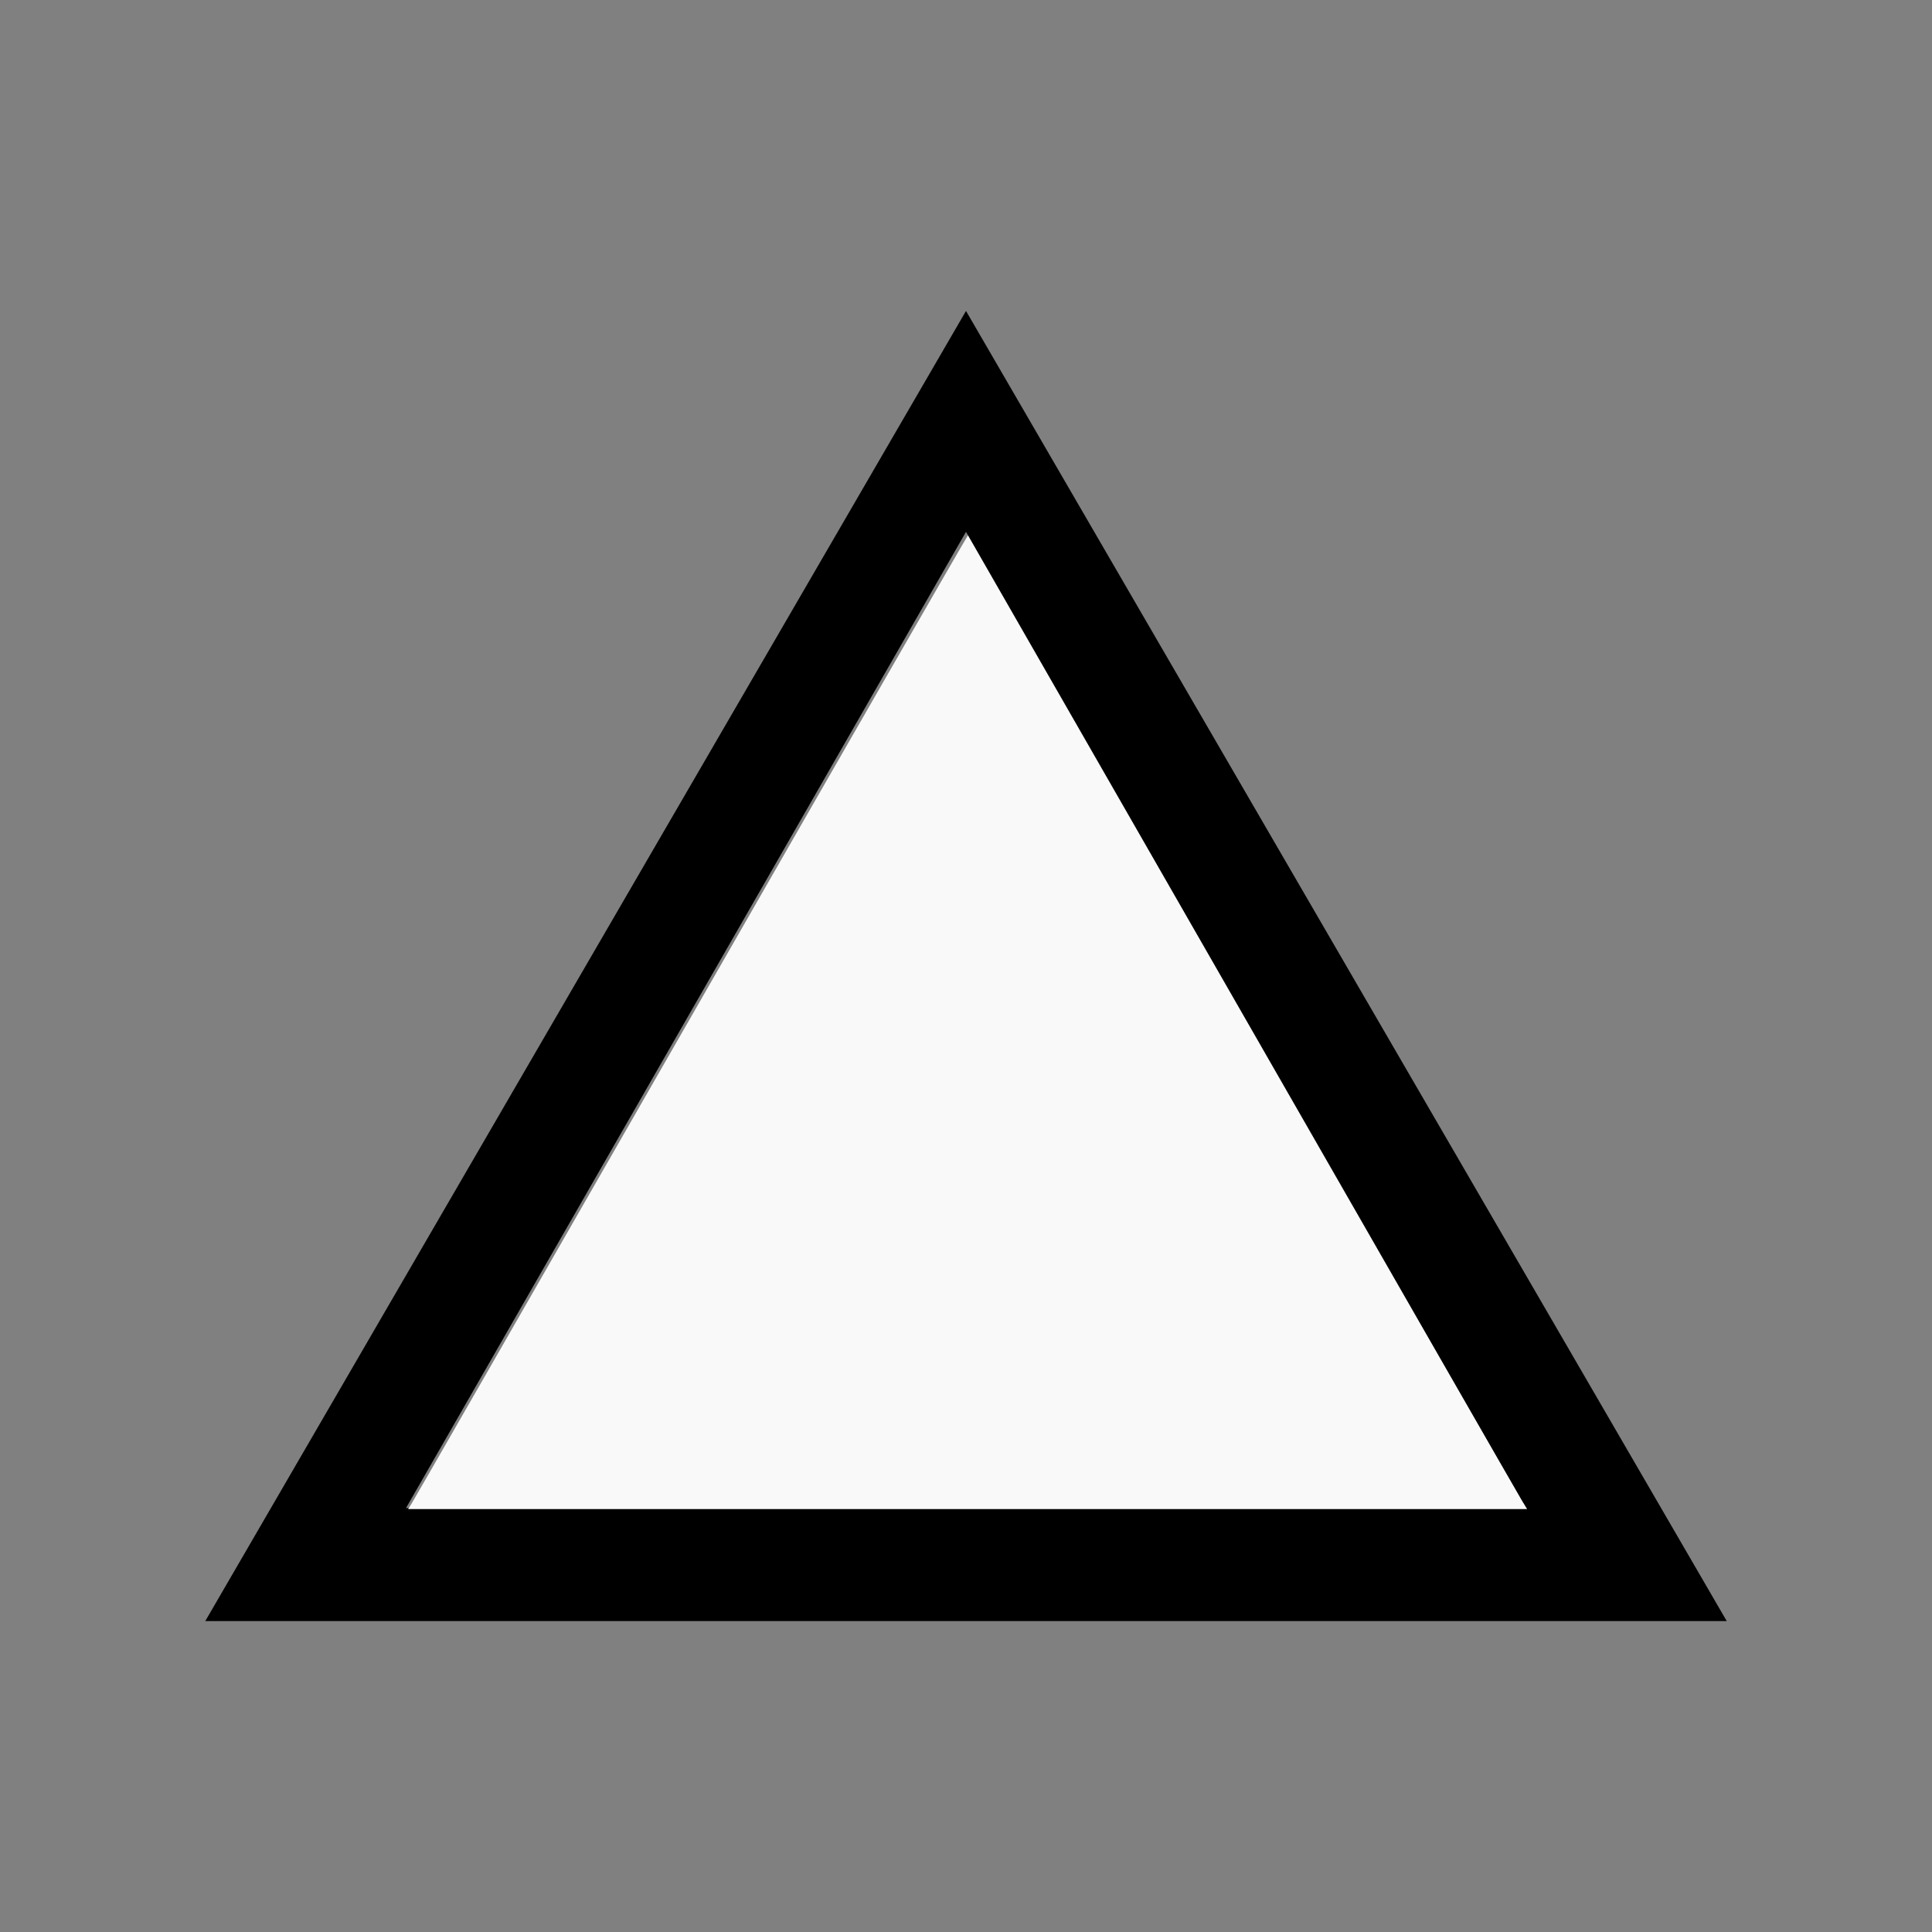
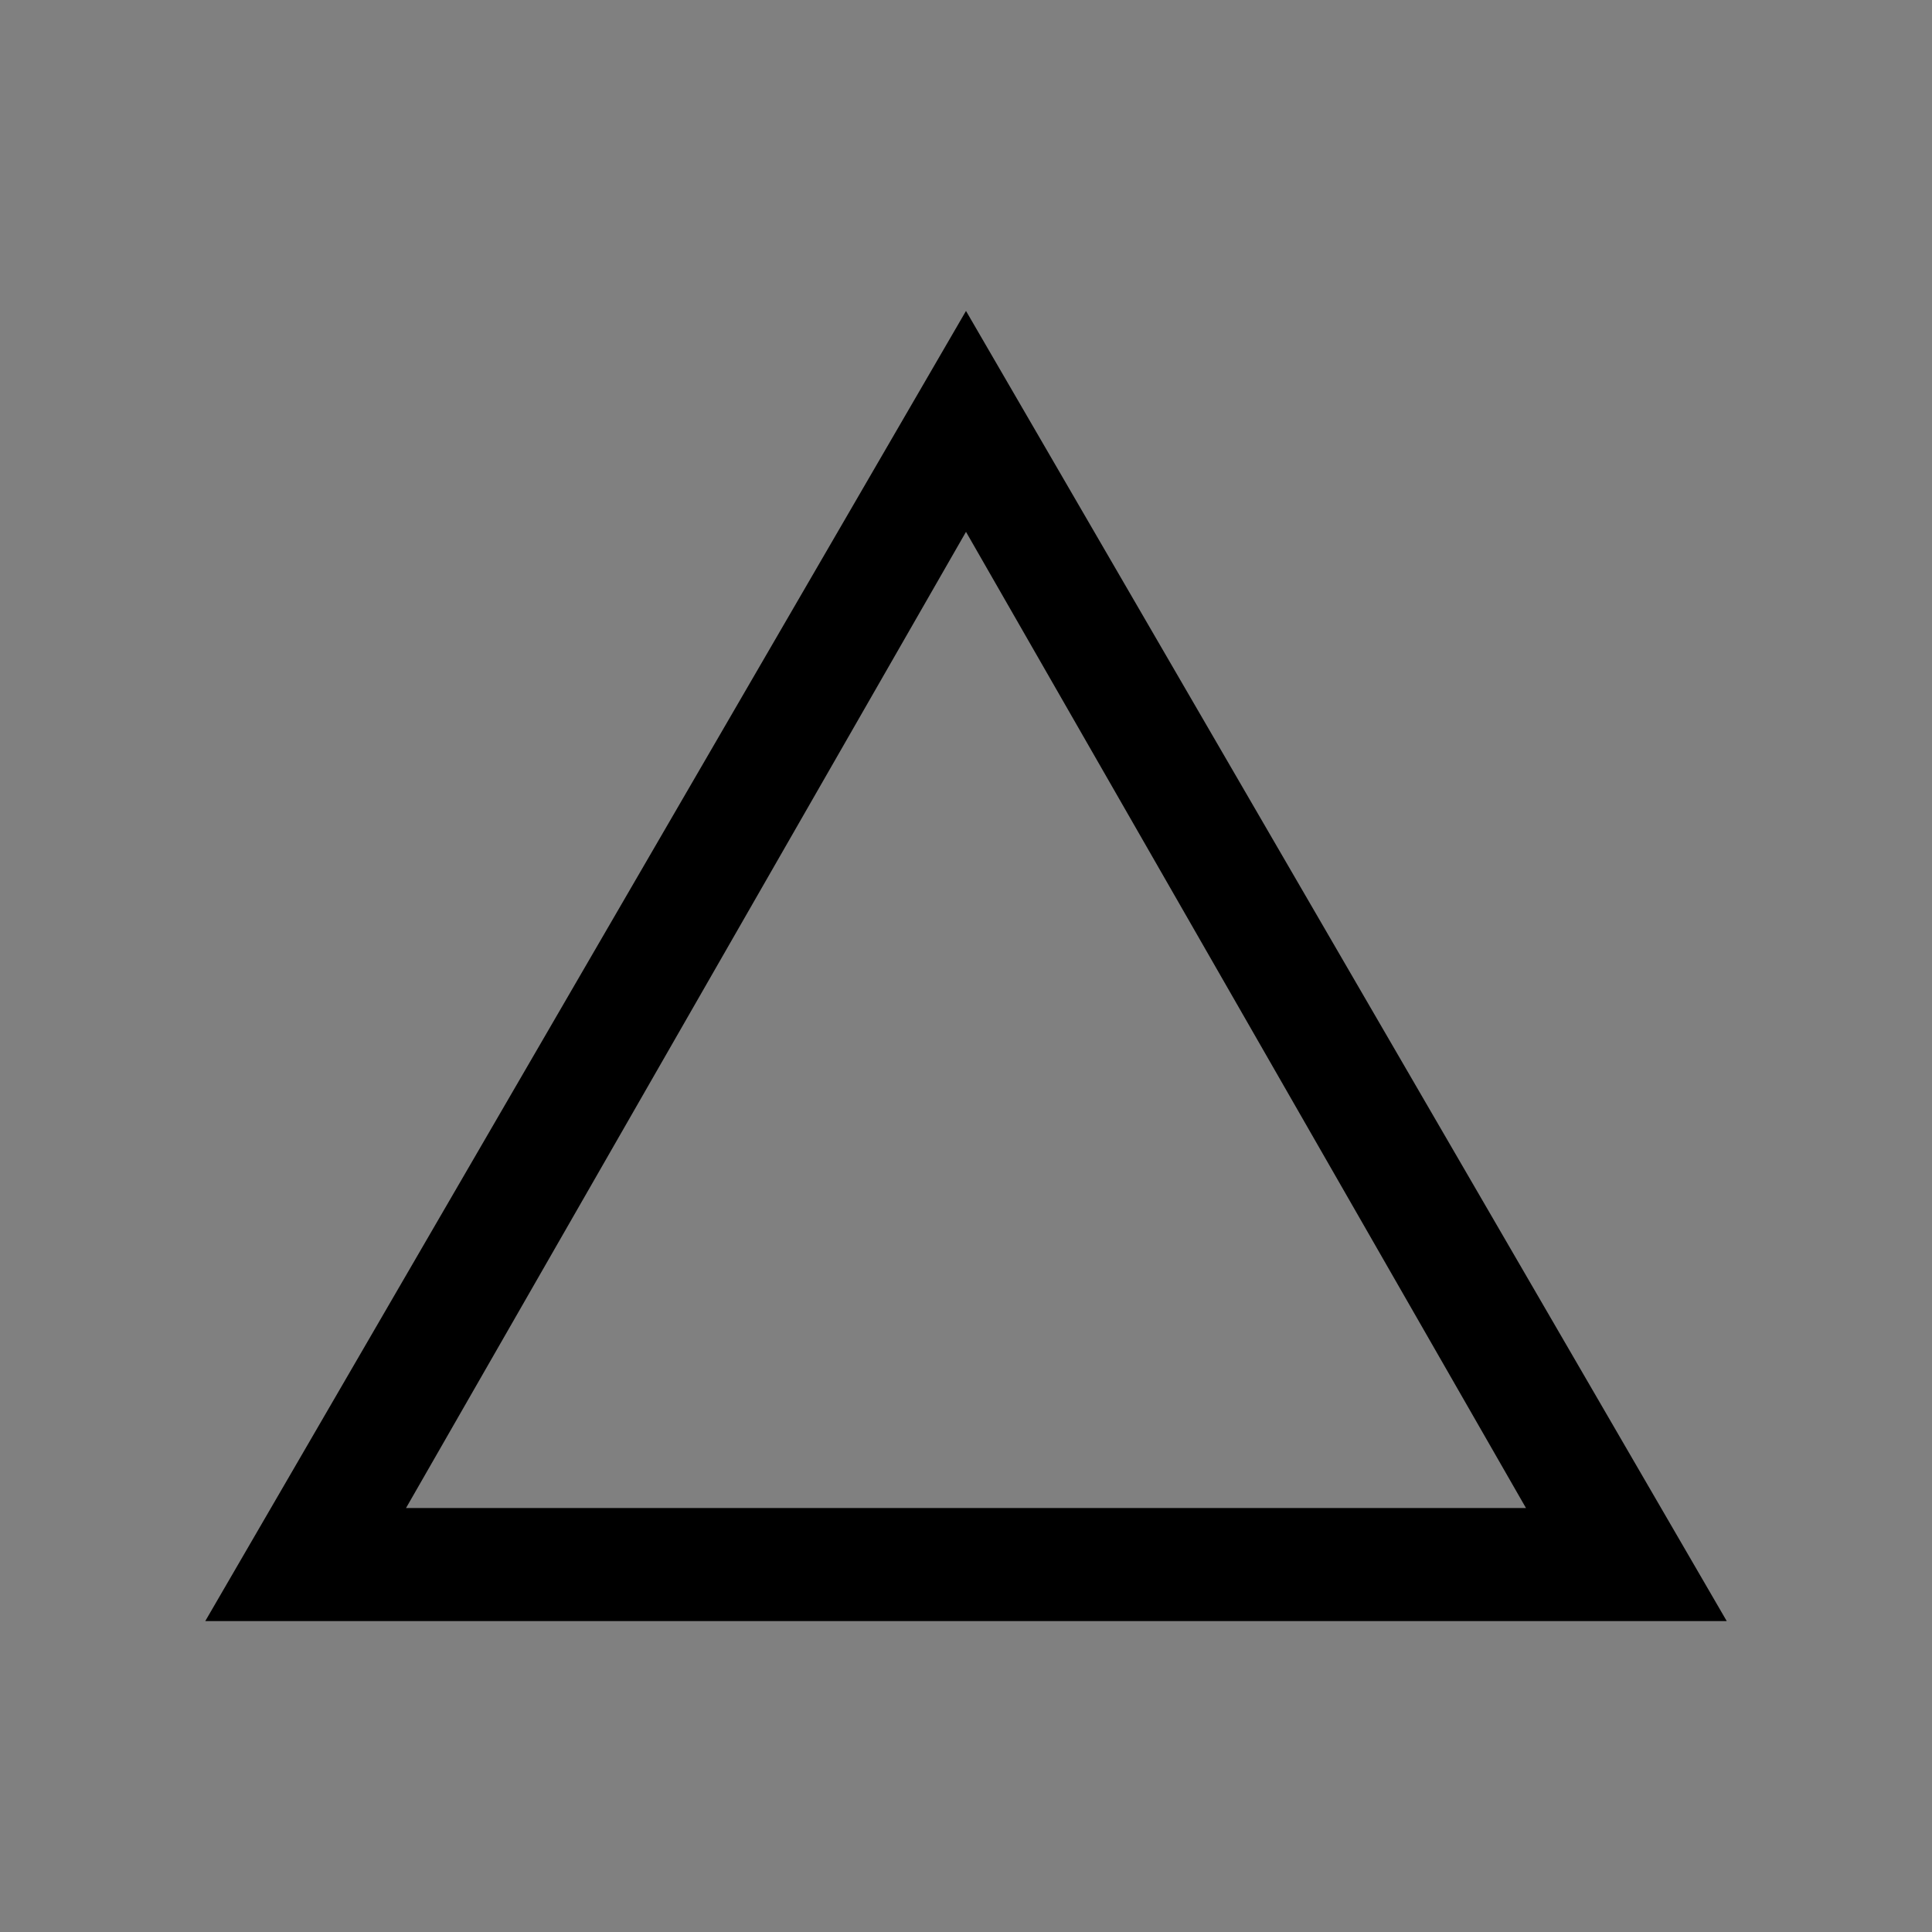
<svg xmlns="http://www.w3.org/2000/svg" xmlns:ns1="http://sodipodi.sourceforge.net/DTD/sodipodi-0.dtd" xmlns:ns2="http://www.inkscape.org/namespaces/inkscape" width="100%" height="100%" viewBox="-81 -106 200 200" version="1.1" id="svg1" ns1:docname="welementfire.svg" ns2:version="1.3 (0e150ed6c4, 2023-07-21)">
  <rect x="-81" y="-106" width="200" height="200" fill="#808080" stroke="none" />
  <defs id="defs1" />
  <ns1:namedview id="namedview1" pagecolor="#505050" bordercolor="#ffffff" borderopacity="1" ns2:showpageshadow="0" ns2:pageopacity="0" ns2:pagecheckerboard="1" ns2:deskcolor="#505050" ns2:document-units="mm" showgrid="false" ns2:zoom="3.7828918" ns2:cx="99.394861" ns2:cy="99.791383" ns2:window-width="1838" ns2:window-height="1057" ns2:window-x="2234" ns2:window-y="1637" ns2:window-maximized="1" ns2:current-layer="svg1" />
  <title id="title1">svgOutput</title>
  <desc id="desc1">made with tinkercad</desc>
  <path id="path1" d="M 19,-73.812 12.401,-62.448 -52.957,50.114 -59.75,61.812 H 97.75 L 90.957,50.114 Z m 0,22.868 L 76.971,50.114 H -38.971 Z" style="stroke-width:0.875" />
-   <path style="fill:#f9f9f9;stroke-width:1.059;stroke-opacity:0" d="m 160.93,587.117 c 0.829,-1.309 49.992,-86.938 109.251,-190.289 59.26,-103.35 107.829,-187.809 107.931,-187.687 0.103,0.122 48.345,84.206 107.206,186.852 58.861,102.646 107.965,188.176 109.121,190.066 l 2.102,3.437 H 377.982 159.423 Z" id="path2" transform="matrix(0.265,0,0,0.265,-81,-106)" />
</svg>